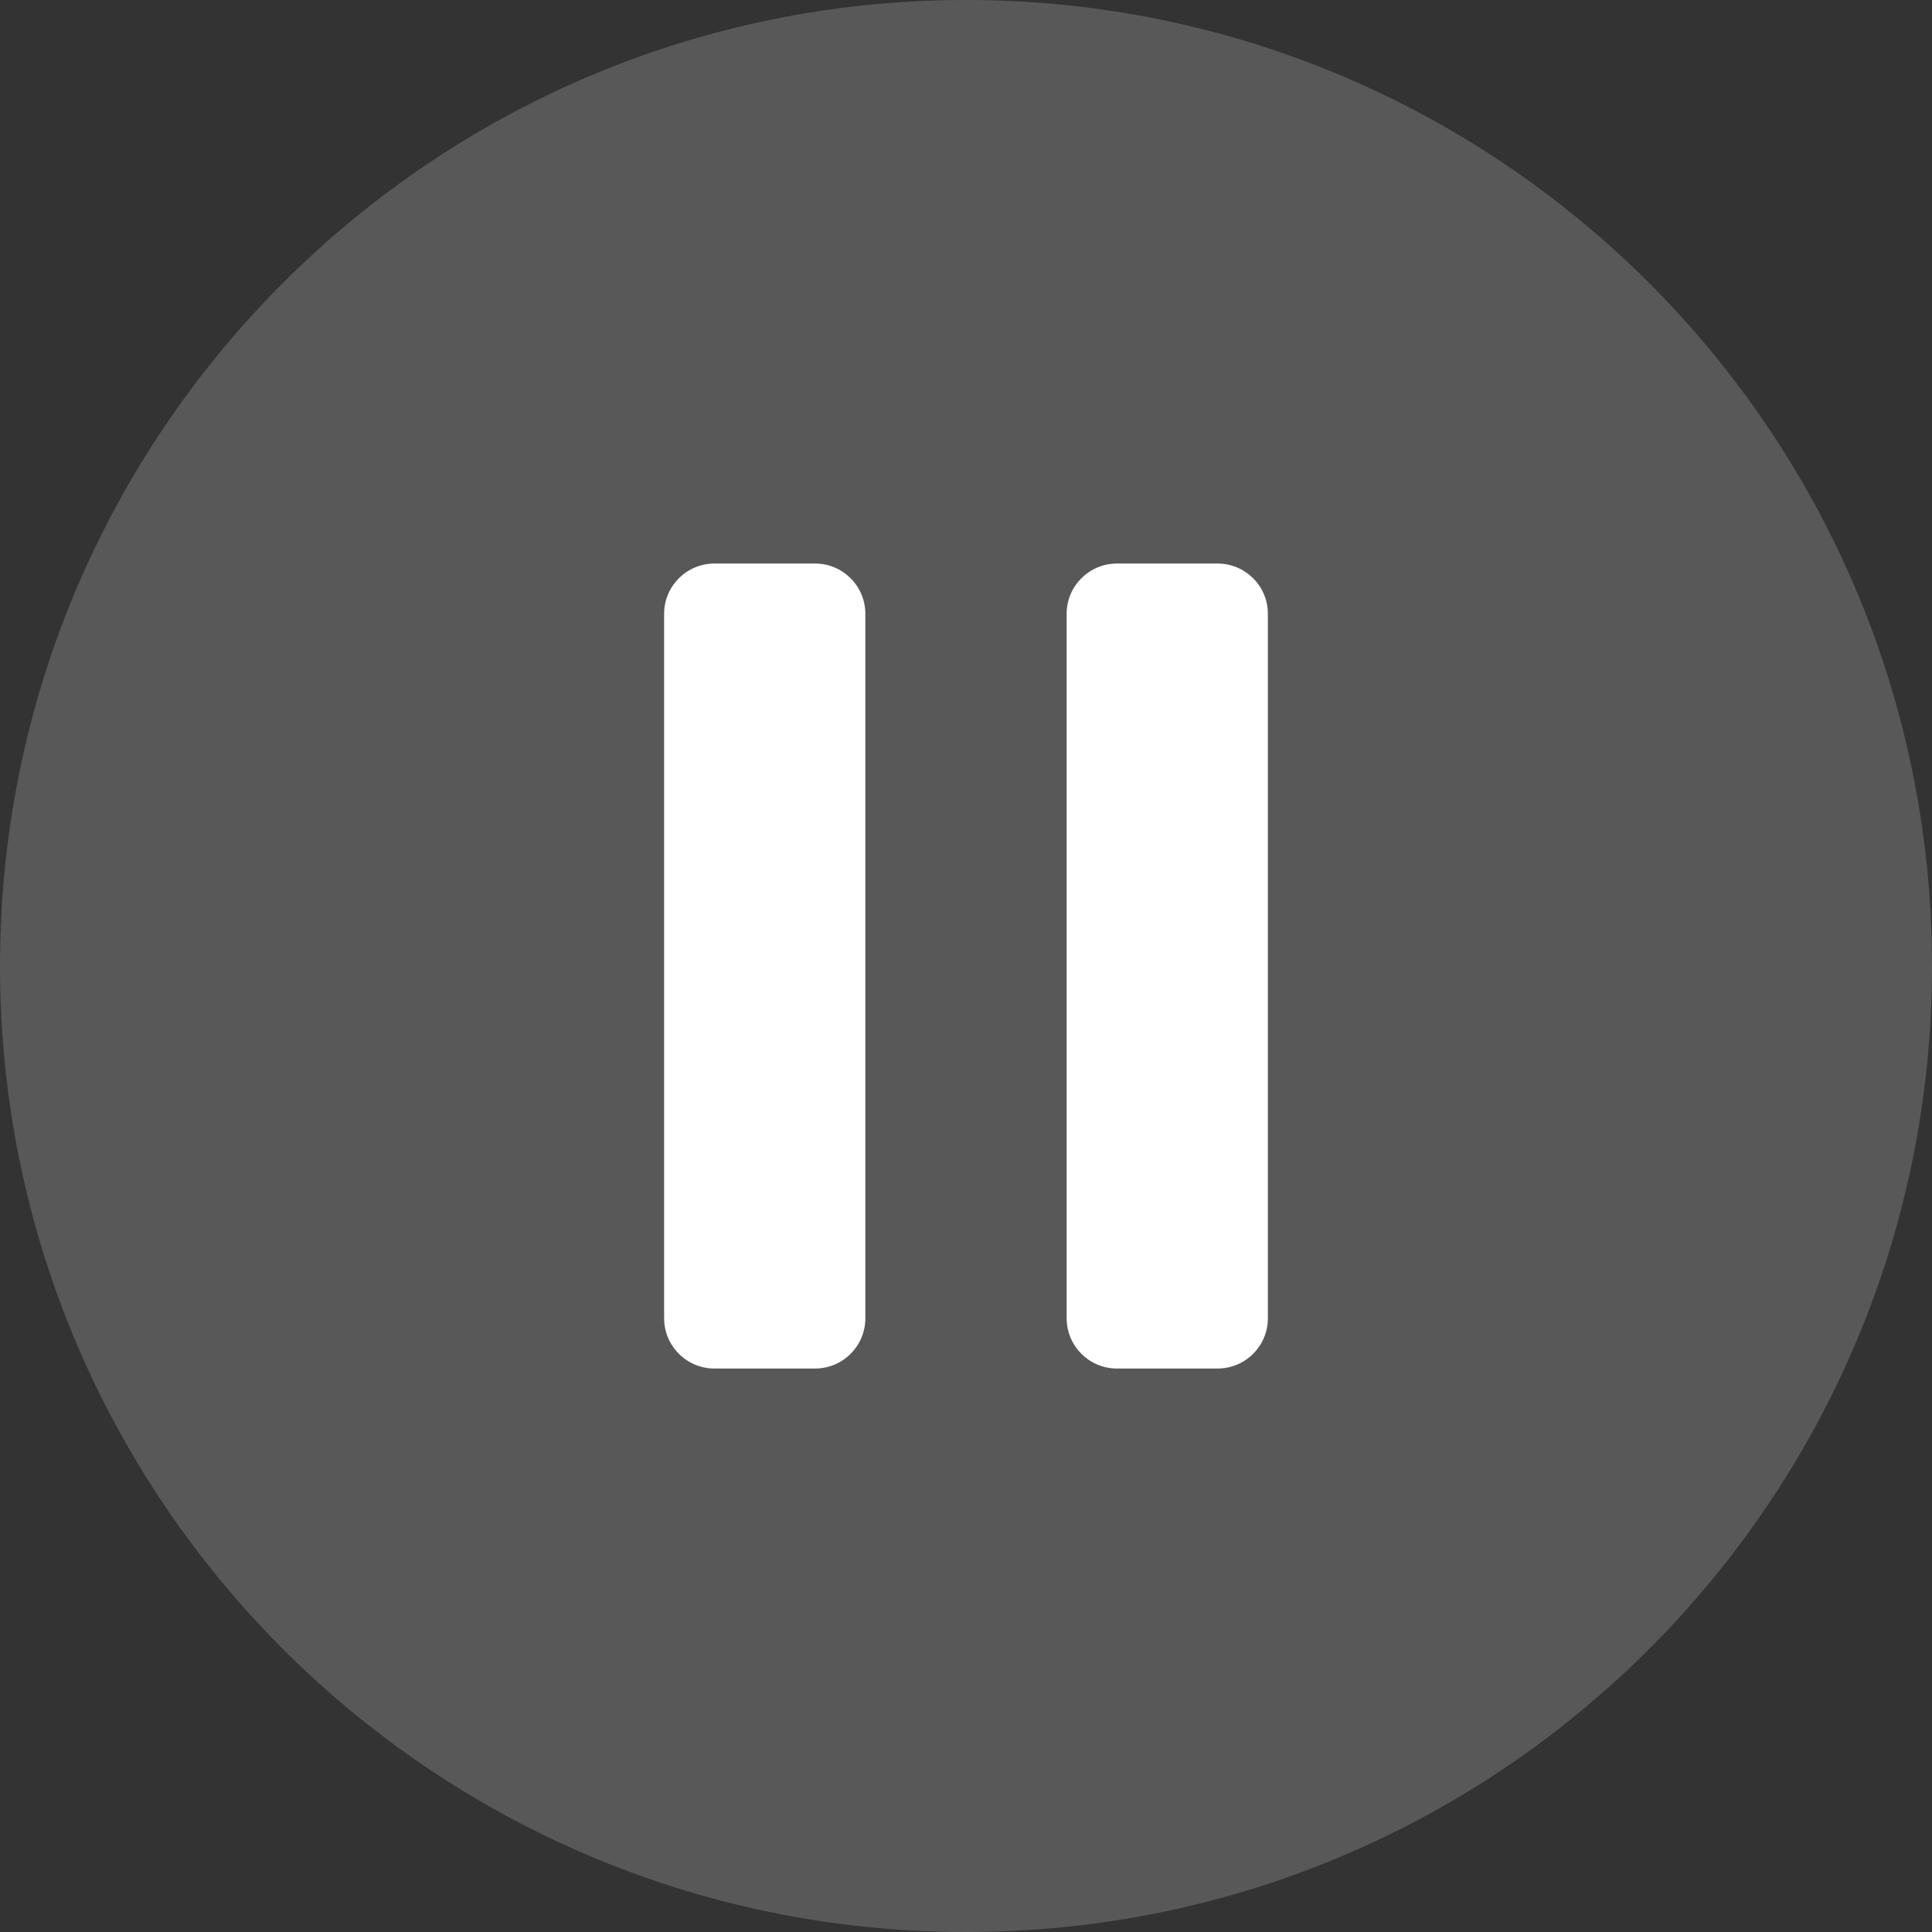
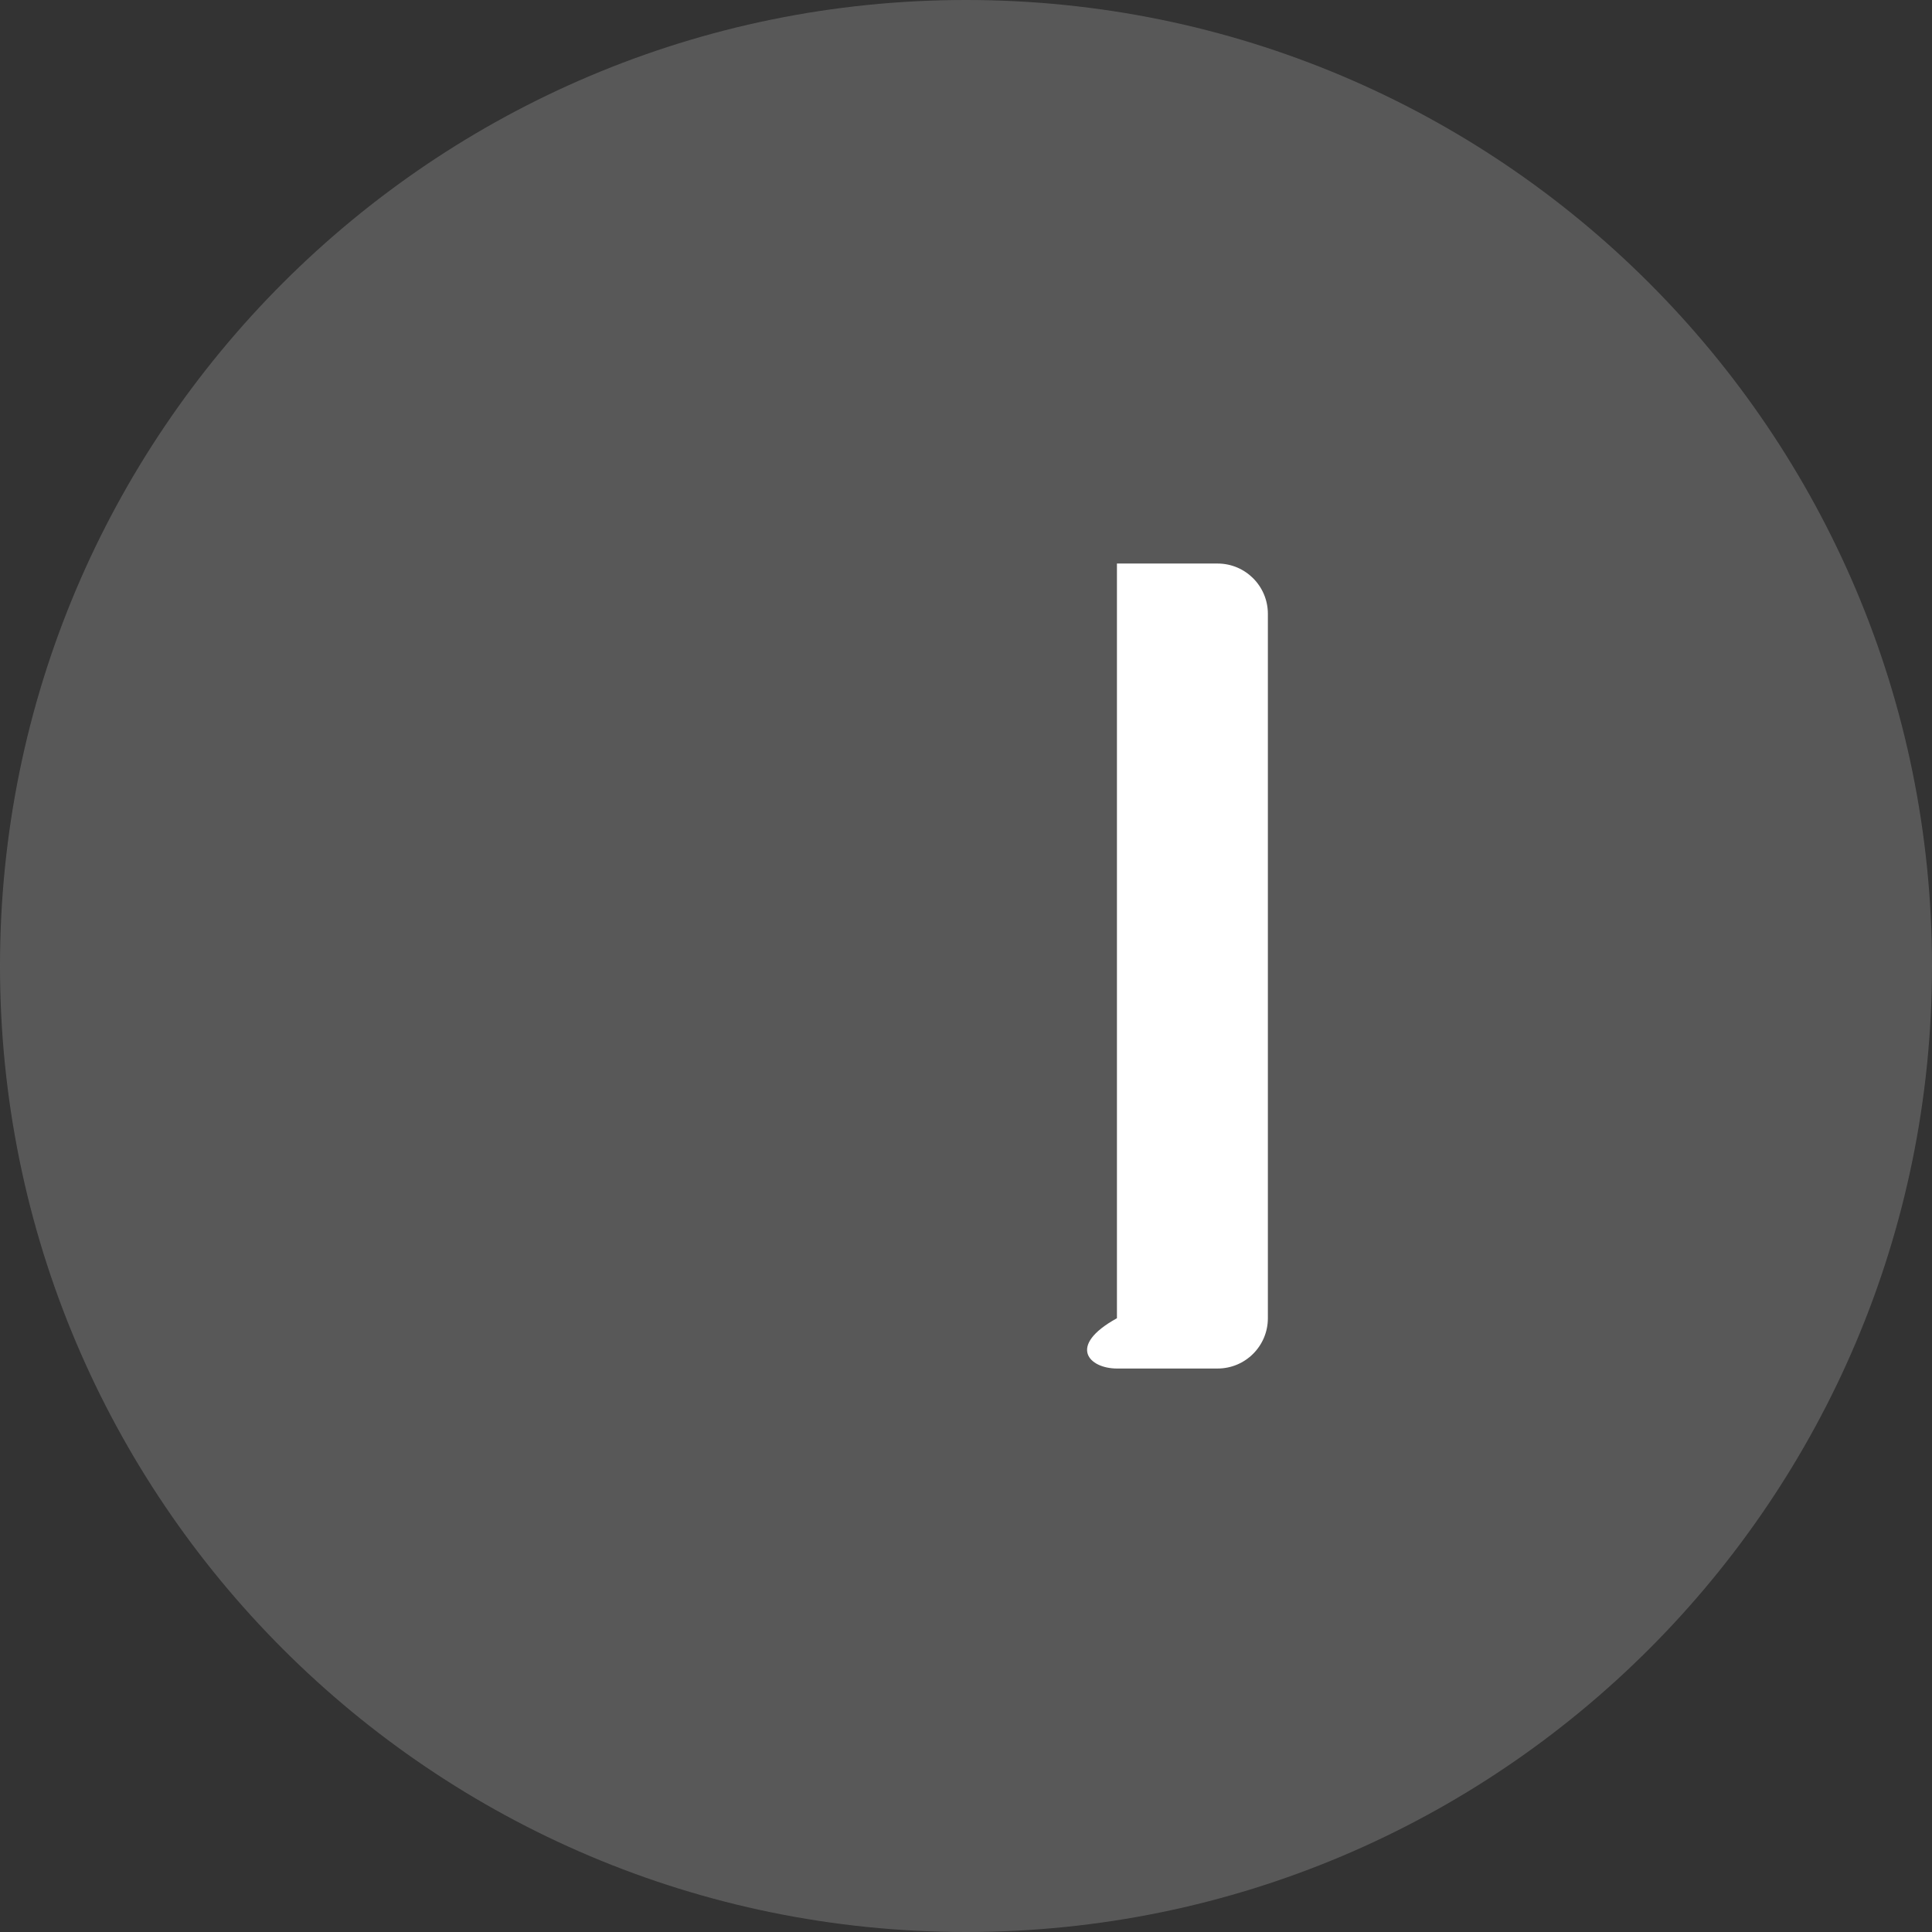
<svg xmlns="http://www.w3.org/2000/svg" width="32" height="32" viewBox="0 0 32 32" fill="none">
  <rect x="0" y="0" width="32" height="32" fill="#333333" stroke="none" />
  <path d="M0 16C0 7.163 7.163 0 16 0C24.837 0 32 7.163 32 16C32 24.837 24.837 32 16 32C7.163 32 0 24.837 0 16Z" fill="#7E7E7E" fill-opacity="0.5" />
-   <path d="M20.167 9.334H18.5C18.04 9.334 17.667 9.707 17.667 10.167V21.834C17.667 22.294 18.04 22.667 18.5 22.667H20.167C20.627 22.667 21 22.294 21 21.834V10.167C21 9.707 20.627 9.334 20.167 9.334Z" fill="white" />
-   <path d="M13.5 9.334H11.833C11.373 9.334 11 9.707 11 10.167V21.834C11 22.294 11.373 22.667 11.833 22.667H13.5C13.96 22.667 14.333 22.294 14.333 21.834V10.167C14.333 9.707 13.96 9.334 13.5 9.334Z" fill="white" />
+   <path d="M20.167 9.334H18.5V21.834C17.667 22.294 18.04 22.667 18.5 22.667H20.167C20.627 22.667 21 22.294 21 21.834V10.167C21 9.707 20.627 9.334 20.167 9.334Z" fill="white" />
</svg>